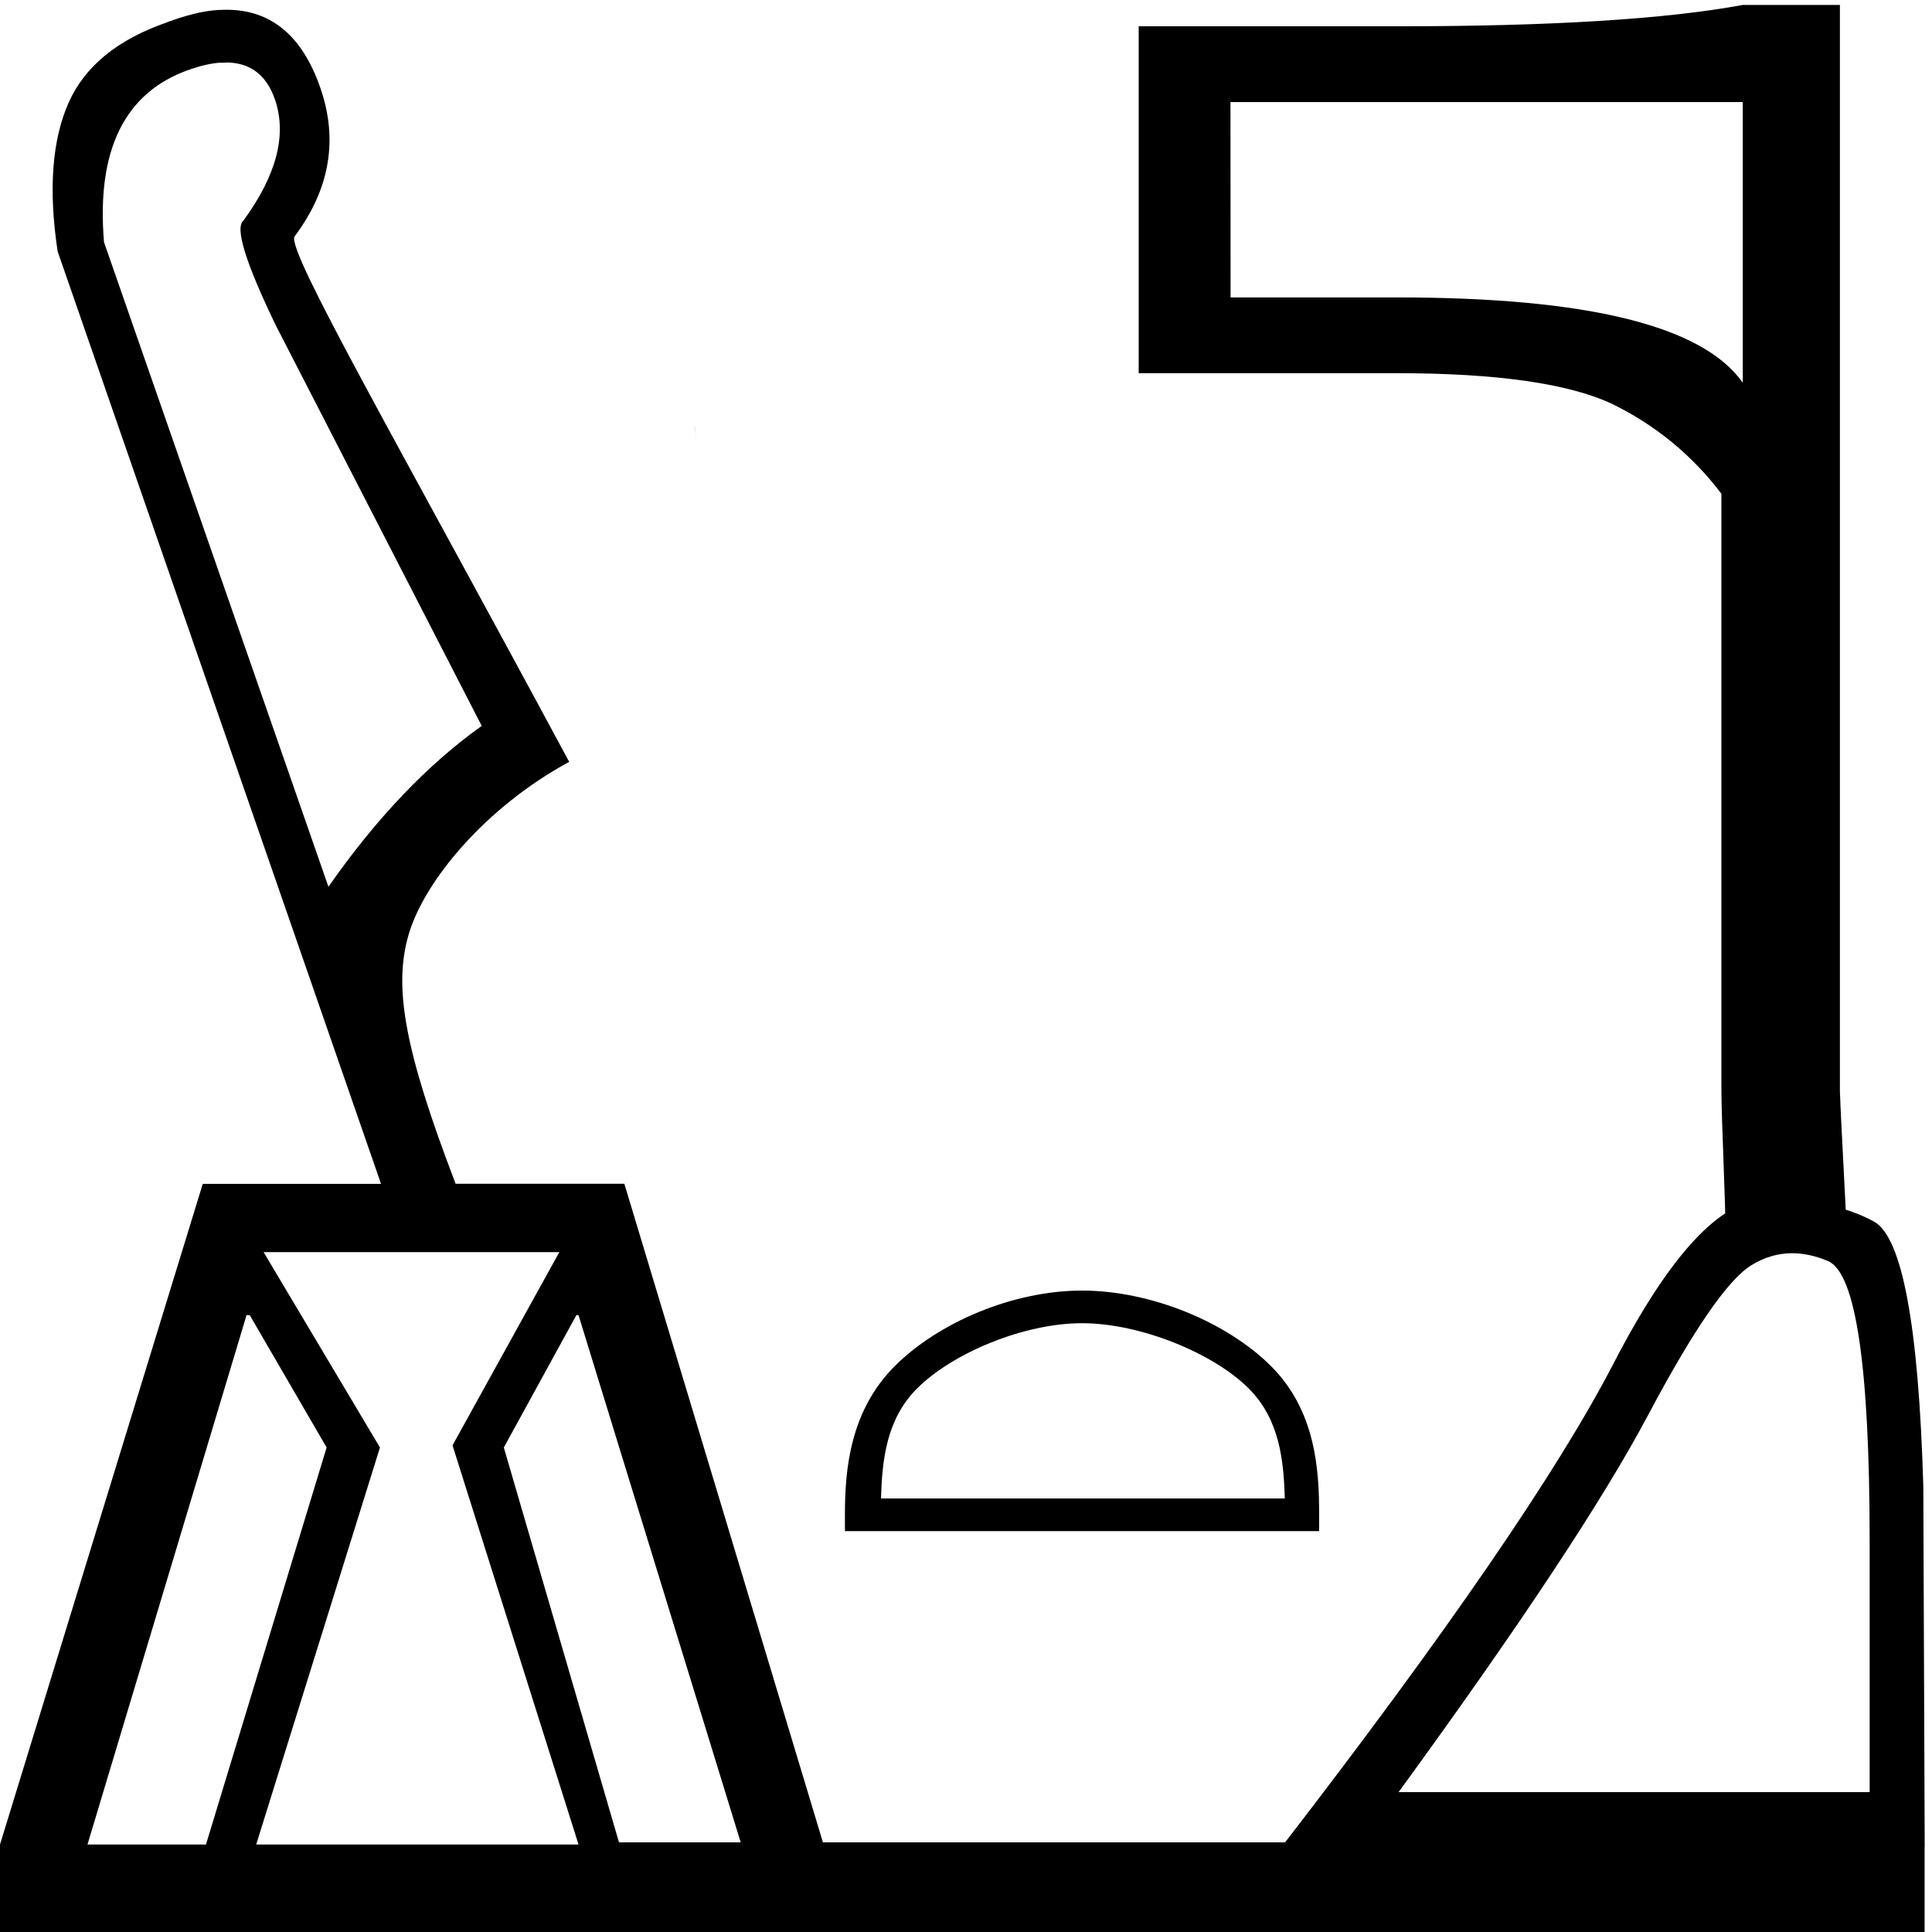
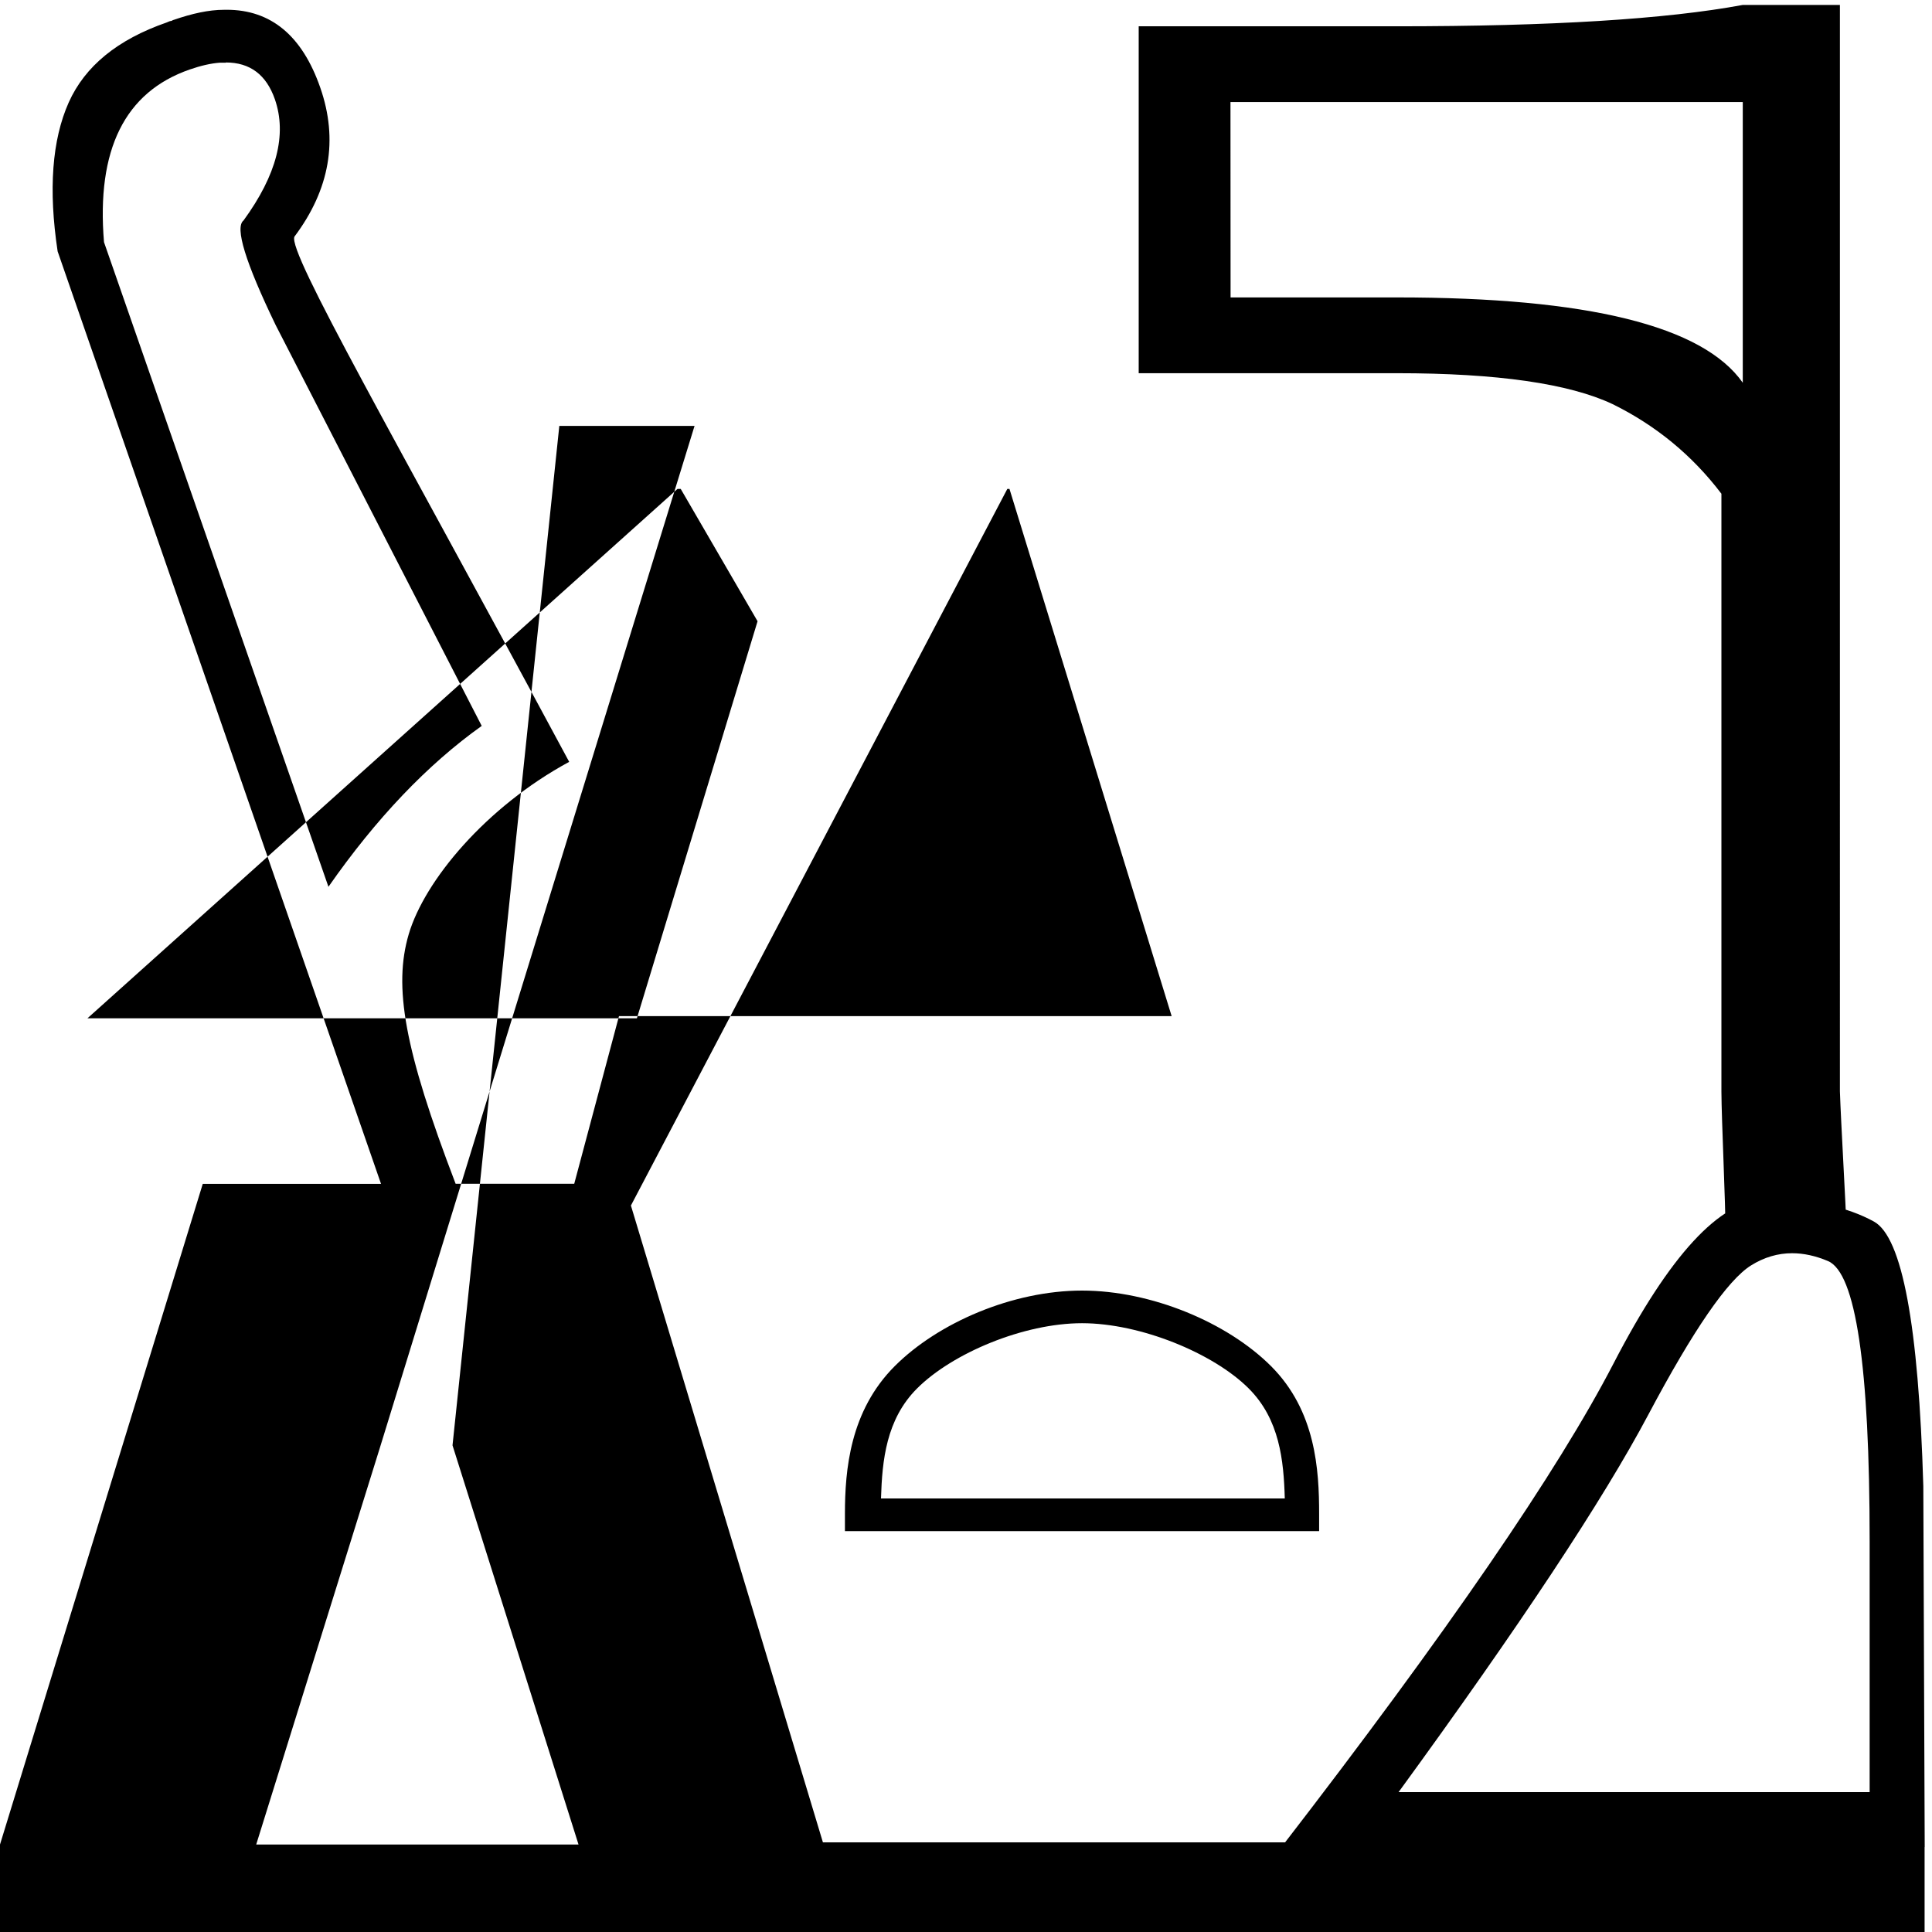
<svg xmlns="http://www.w3.org/2000/svg" xmlns:ns1="http://sodipodi.sourceforge.net/DTD/sodipodi-0.dtd" xmlns:ns2="http://www.inkscape.org/namespaces/inkscape" width="18" height="18" version="1.1" id="svg835" ns1:docname="US7036R10VARA7.svg" ns2:version="0.92.2 (5c3e80d, 2017-08-06)">
  <defs id="defs839" />
  <ns1:namedview pagecolor="#ffffff" bordercolor="#666666" borderopacity="1" objecttolerance="10" gridtolerance="10" guidetolerance="10" ns2:pageopacity="0" ns2:pageshadow="2" ns2:window-width="1920" ns2:window-height="1017" id="namedview837" showgrid="false" ns2:zoom="17.116051" ns2:cx="16.413512" ns2:cy="4.2508738" ns2:window-x="-8" ns2:window-y="-8" ns2:window-maximized="1" ns2:current-layer="svg835" />
-   <path id="path833" style="fill:#000000;stroke:none;stroke-width:0.506" d="m 10.081,12.328 c 0.544,0 1.224,0.279 1.553,0.608 0.288,0.288 0.326,0.67 0.336,1.025 H 8.208 c 0.011,-0.355 0.048,-0.737 0.336,-1.025 0.329,-0.329 0.993,-0.608 1.537,-0.608 z m 0,-0.304 c -0.645,0 -1.339,0.298 -1.745,0.704 -0.417,0.417 -0.464,0.966 -0.464,1.377 v 0.16 H 12.29 V 14.105 c 0,-0.411 -0.031,-0.96 -0.448,-1.377 -0.407,-0.407 -1.116,-0.704 -1.761,-0.704 z m 6.616,-0.348 q 0.161,0 0.334,0.073 0.388,0.164 0.388,2.609 v 2.339 h -4.389 q 1.695,-2.326 2.326,-3.515 0.631,-1.189 0.959,-1.393 0.182,-0.113 0.382,-0.113 z m -0.186,-0.499 q -0.035,0 -0.071,0 -0.624,0.013 -1.406,1.524 -0.782,1.511 -3.095,4.508 h 5.993 l -0.013,-3.364 q -0.066,-2.247 -0.46,-2.464 -0.372,-0.204 -0.948,-0.204 z M 2.112,0.091 c -0.008,0 -0.017,1.0942e-4 -0.025,3.096e-4 -0.142,0 -0.298,0.035 -0.469,0.094 -0.008,0 -0.016,0.01 -0.024,0.01 -0.014,0 -0.028,0.01 -0.041,0.014 C 1.095,0.368 0.791,0.617 0.64,0.955 0.485,1.303 0.45,1.766 0.537,2.342 L 3.55,11.03 H 1.889 L 0,17.185 V 18 H 17.931 V 17.209 L 16.37,17.165 H 7.667 L 5.817,11.029 H 4.245 C 3.764,9.773 3.665,9.19 3.808,8.704 3.955,8.205 4.527,7.518 5.303,7.098 3.659,4.043 2.679,2.35 2.743,2.205 3.073,1.765 3.153,1.302 2.984,0.817 2.816,0.333 2.525,0.091 2.112,0.091 Z m -0.008,0.491 c 0.225,0 0.377,0.114 0.457,0.343 C 2.675,1.254 2.578,1.63 2.269,2.054 2.186,2.118 2.286,2.444 2.569,3.03 L 4.488,6.763 C 3.982,7.124 3.505,7.624 3.06,8.262 L 0.969,2.256 C 0.897,1.394 1.163,0.858 1.766,0.648 c 0.104,-0.036 0.198,-0.058 0.283,-0.064 h 0.055 z m 4.367,3.386 c 0.005,0.018 0.012,0.079 0.022,0.176 C 6.483,4.046 6.475,3.986 6.471,3.968 Z M 2.456,11.666 H 5.211 L 4.216,13.466 5.39,17.185 H 2.387 l 1.153,-3.699 z m -0.159,0.587 h 0.03 l 0.716,1.233 -1.124,3.699 H 0.815 Z m 3.073,0 h 0.02 l 1.511,4.912 H 5.767 L 4.694,13.486 Z M 16.077,11.478 h 1.128 c -0.009,-0.269 -0.054,-1.034 -0.063,-1.309 V 0.046 H 16.237 C 15.521,0.179 14.448,0.245 13.016,0.245 H 10.609 V 3.477 h 2.406 c 0.935,0 1.604,0.097 2.009,0.288 0.404,0.199 0.742,0.477 1.014,0.835 v 5.569 c 0.001,0.265 0.039,1.049 0.038,1.309 z M 11.464,0.951 h 4.773 V 3.566 C 15.866,3.036 14.792,2.771 13.016,2.771 h -1.551 z" ns2:connector-curvature="0" />
+   <path id="path833" style="fill:#000000;stroke:none;stroke-width:0.506" d="m 10.081,12.328 c 0.544,0 1.224,0.279 1.553,0.608 0.288,0.288 0.326,0.67 0.336,1.025 H 8.208 c 0.011,-0.355 0.048,-0.737 0.336,-1.025 0.329,-0.329 0.993,-0.608 1.537,-0.608 z m 0,-0.304 c -0.645,0 -1.339,0.298 -1.745,0.704 -0.417,0.417 -0.464,0.966 -0.464,1.377 v 0.16 H 12.29 V 14.105 c 0,-0.411 -0.031,-0.96 -0.448,-1.377 -0.407,-0.407 -1.116,-0.704 -1.761,-0.704 z m 6.616,-0.348 q 0.161,0 0.334,0.073 0.388,0.164 0.388,2.609 v 2.339 h -4.389 q 1.695,-2.326 2.326,-3.515 0.631,-1.189 0.959,-1.393 0.182,-0.113 0.382,-0.113 z m -0.186,-0.499 q -0.035,0 -0.071,0 -0.624,0.013 -1.406,1.524 -0.782,1.511 -3.095,4.508 h 5.993 l -0.013,-3.364 q -0.066,-2.247 -0.46,-2.464 -0.372,-0.204 -0.948,-0.204 z M 2.112,0.091 c -0.008,0 -0.017,1.0942e-4 -0.025,3.096e-4 -0.142,0 -0.298,0.035 -0.469,0.094 -0.008,0 -0.016,0.01 -0.024,0.01 -0.014,0 -0.028,0.01 -0.041,0.014 C 1.095,0.368 0.791,0.617 0.64,0.955 0.485,1.303 0.45,1.766 0.537,2.342 L 3.55,11.03 H 1.889 L 0,17.185 V 18 H 17.931 V 17.209 L 16.37,17.165 H 7.667 L 5.817,11.029 H 4.245 C 3.764,9.773 3.665,9.19 3.808,8.704 3.955,8.205 4.527,7.518 5.303,7.098 3.659,4.043 2.679,2.35 2.743,2.205 3.073,1.765 3.153,1.302 2.984,0.817 2.816,0.333 2.525,0.091 2.112,0.091 Z m -0.008,0.491 c 0.225,0 0.377,0.114 0.457,0.343 C 2.675,1.254 2.578,1.63 2.269,2.054 2.186,2.118 2.286,2.444 2.569,3.03 L 4.488,6.763 C 3.982,7.124 3.505,7.624 3.06,8.262 L 0.969,2.256 C 0.897,1.394 1.163,0.858 1.766,0.648 c 0.104,-0.036 0.198,-0.058 0.283,-0.064 h 0.055 z m 4.367,3.386 c 0.005,0.018 0.012,0.079 0.022,0.176 C 6.483,4.046 6.475,3.986 6.471,3.968 Z H 5.211 L 4.216,13.466 5.39,17.185 H 2.387 l 1.153,-3.699 z m -0.159,0.587 h 0.03 l 0.716,1.233 -1.124,3.699 H 0.815 Z m 3.073,0 h 0.02 l 1.511,4.912 H 5.767 L 4.694,13.486 Z M 16.077,11.478 h 1.128 c -0.009,-0.269 -0.054,-1.034 -0.063,-1.309 V 0.046 H 16.237 C 15.521,0.179 14.448,0.245 13.016,0.245 H 10.609 V 3.477 h 2.406 c 0.935,0 1.604,0.097 2.009,0.288 0.404,0.199 0.742,0.477 1.014,0.835 v 5.569 c 0.001,0.265 0.039,1.049 0.038,1.309 z M 11.464,0.951 h 4.773 V 3.566 C 15.866,3.036 14.792,2.771 13.016,2.771 h -1.551 z" ns2:connector-curvature="0" />
</svg>